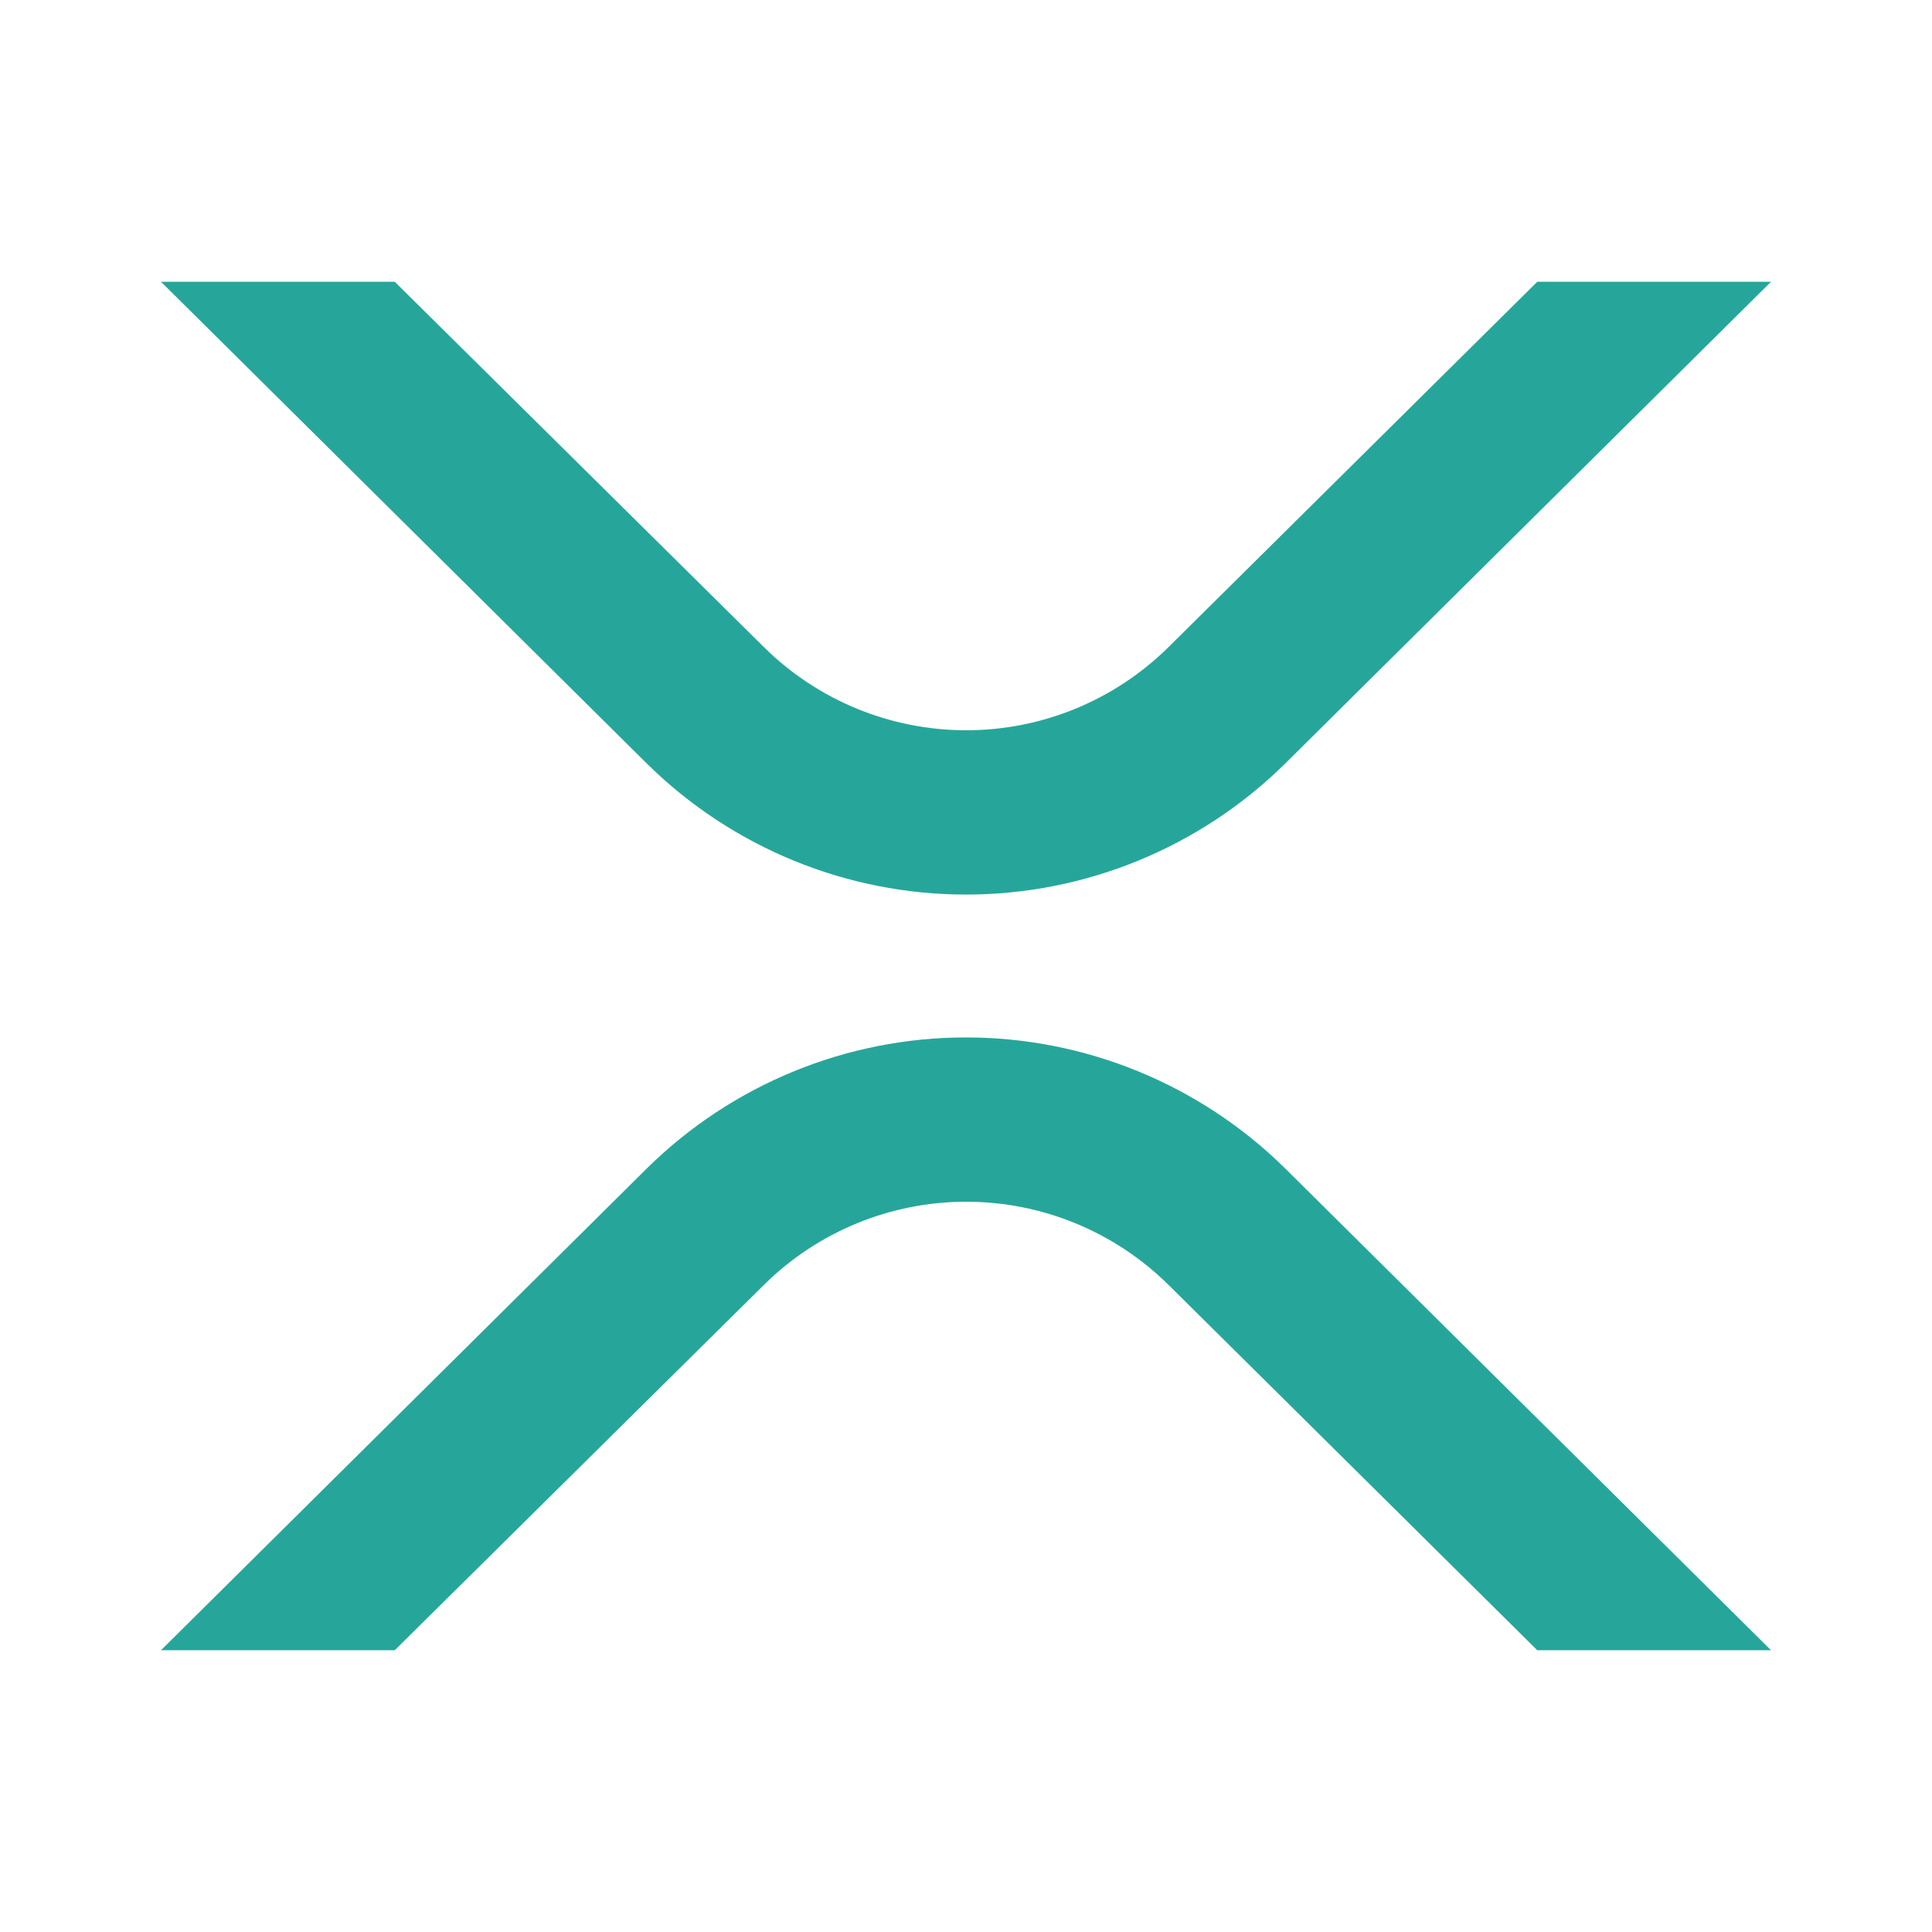
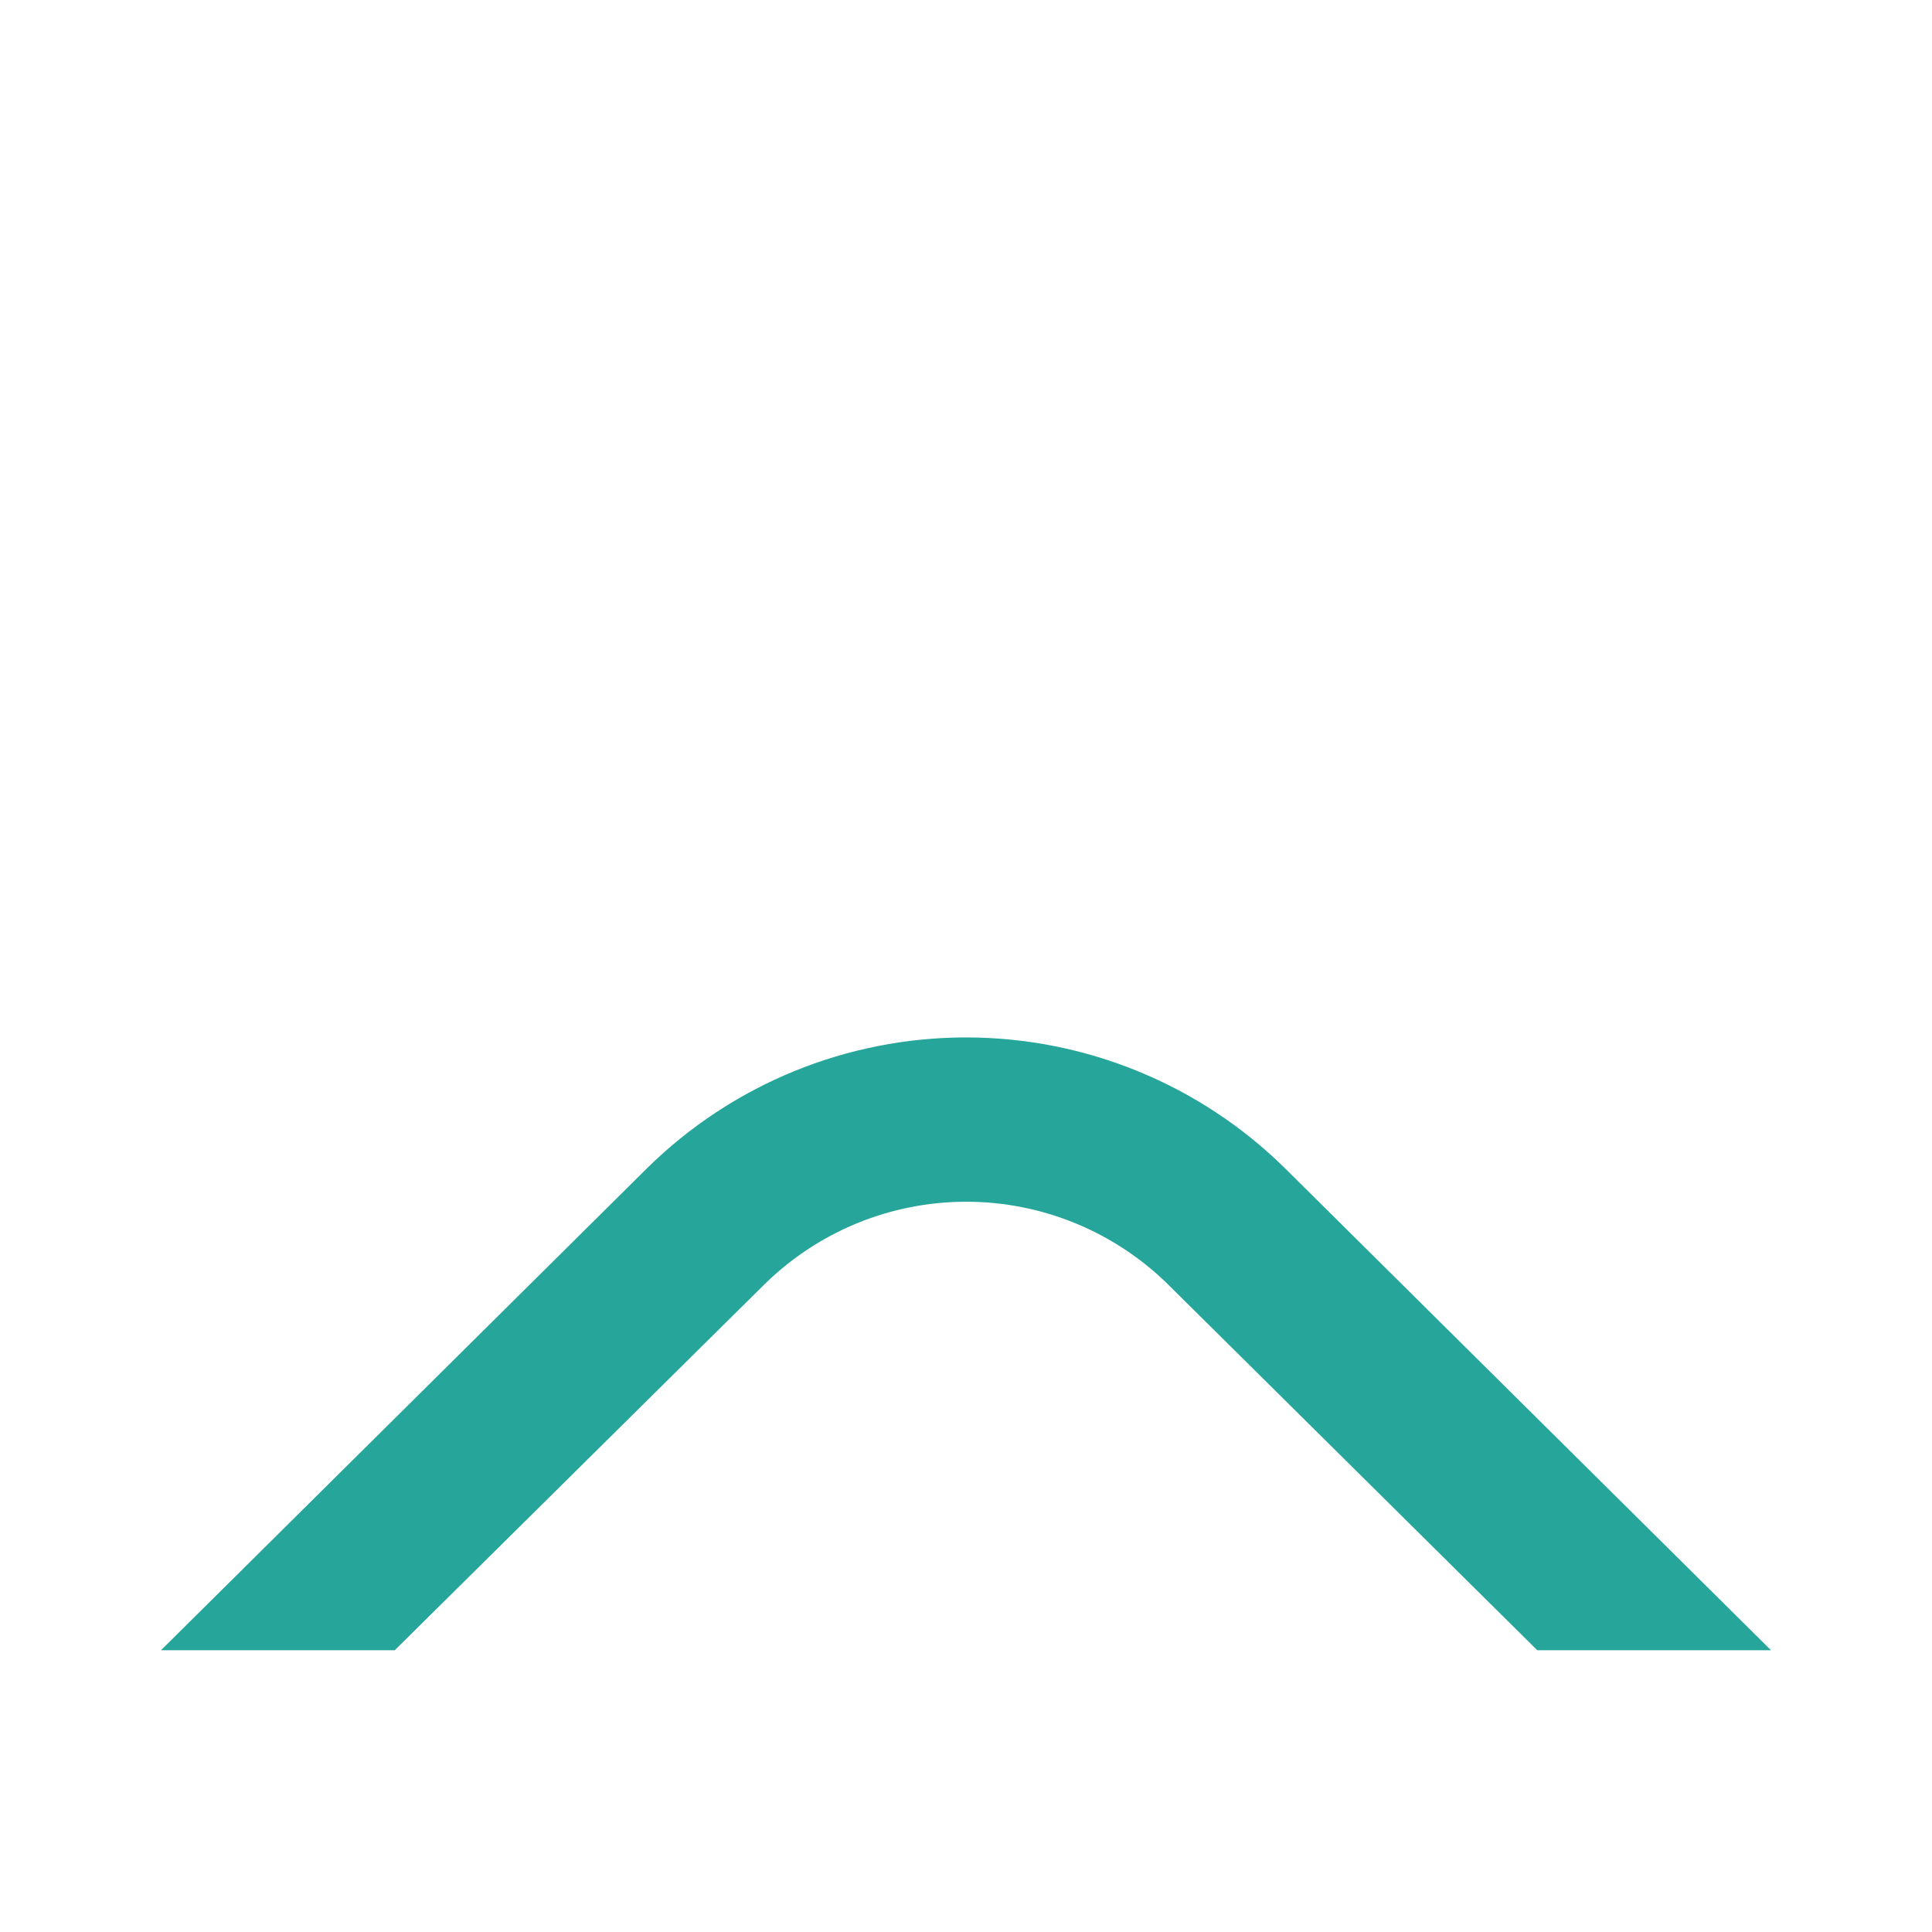
<svg xmlns="http://www.w3.org/2000/svg" width="70" height="70" viewBox="0 0 70 70" fill="none">
-   <path d="M55.698 10.209H64.167L46.55 27.679C43.471 30.711 39.322 32.412 35 32.412C30.677 32.412 26.53 30.711 23.45 27.679L5.833 10.209H14.302L27.688 23.456C29.639 25.38 32.267 26.459 35.007 26.459C37.748 26.459 40.375 25.38 42.327 23.456L55.698 10.209Z" fill="#26A69A" />
  <path d="M42.327 46.544C40.375 44.62 37.748 43.541 35.007 43.541C32.267 43.541 29.639 44.62 27.688 46.544L14.302 59.791H5.833L23.45 42.321C26.529 39.289 30.677 37.588 35 37.588C39.322 37.588 43.47 39.289 46.55 42.321L64.167 59.791H55.698L42.327 46.544Z" fill="#26A69A" />
</svg>